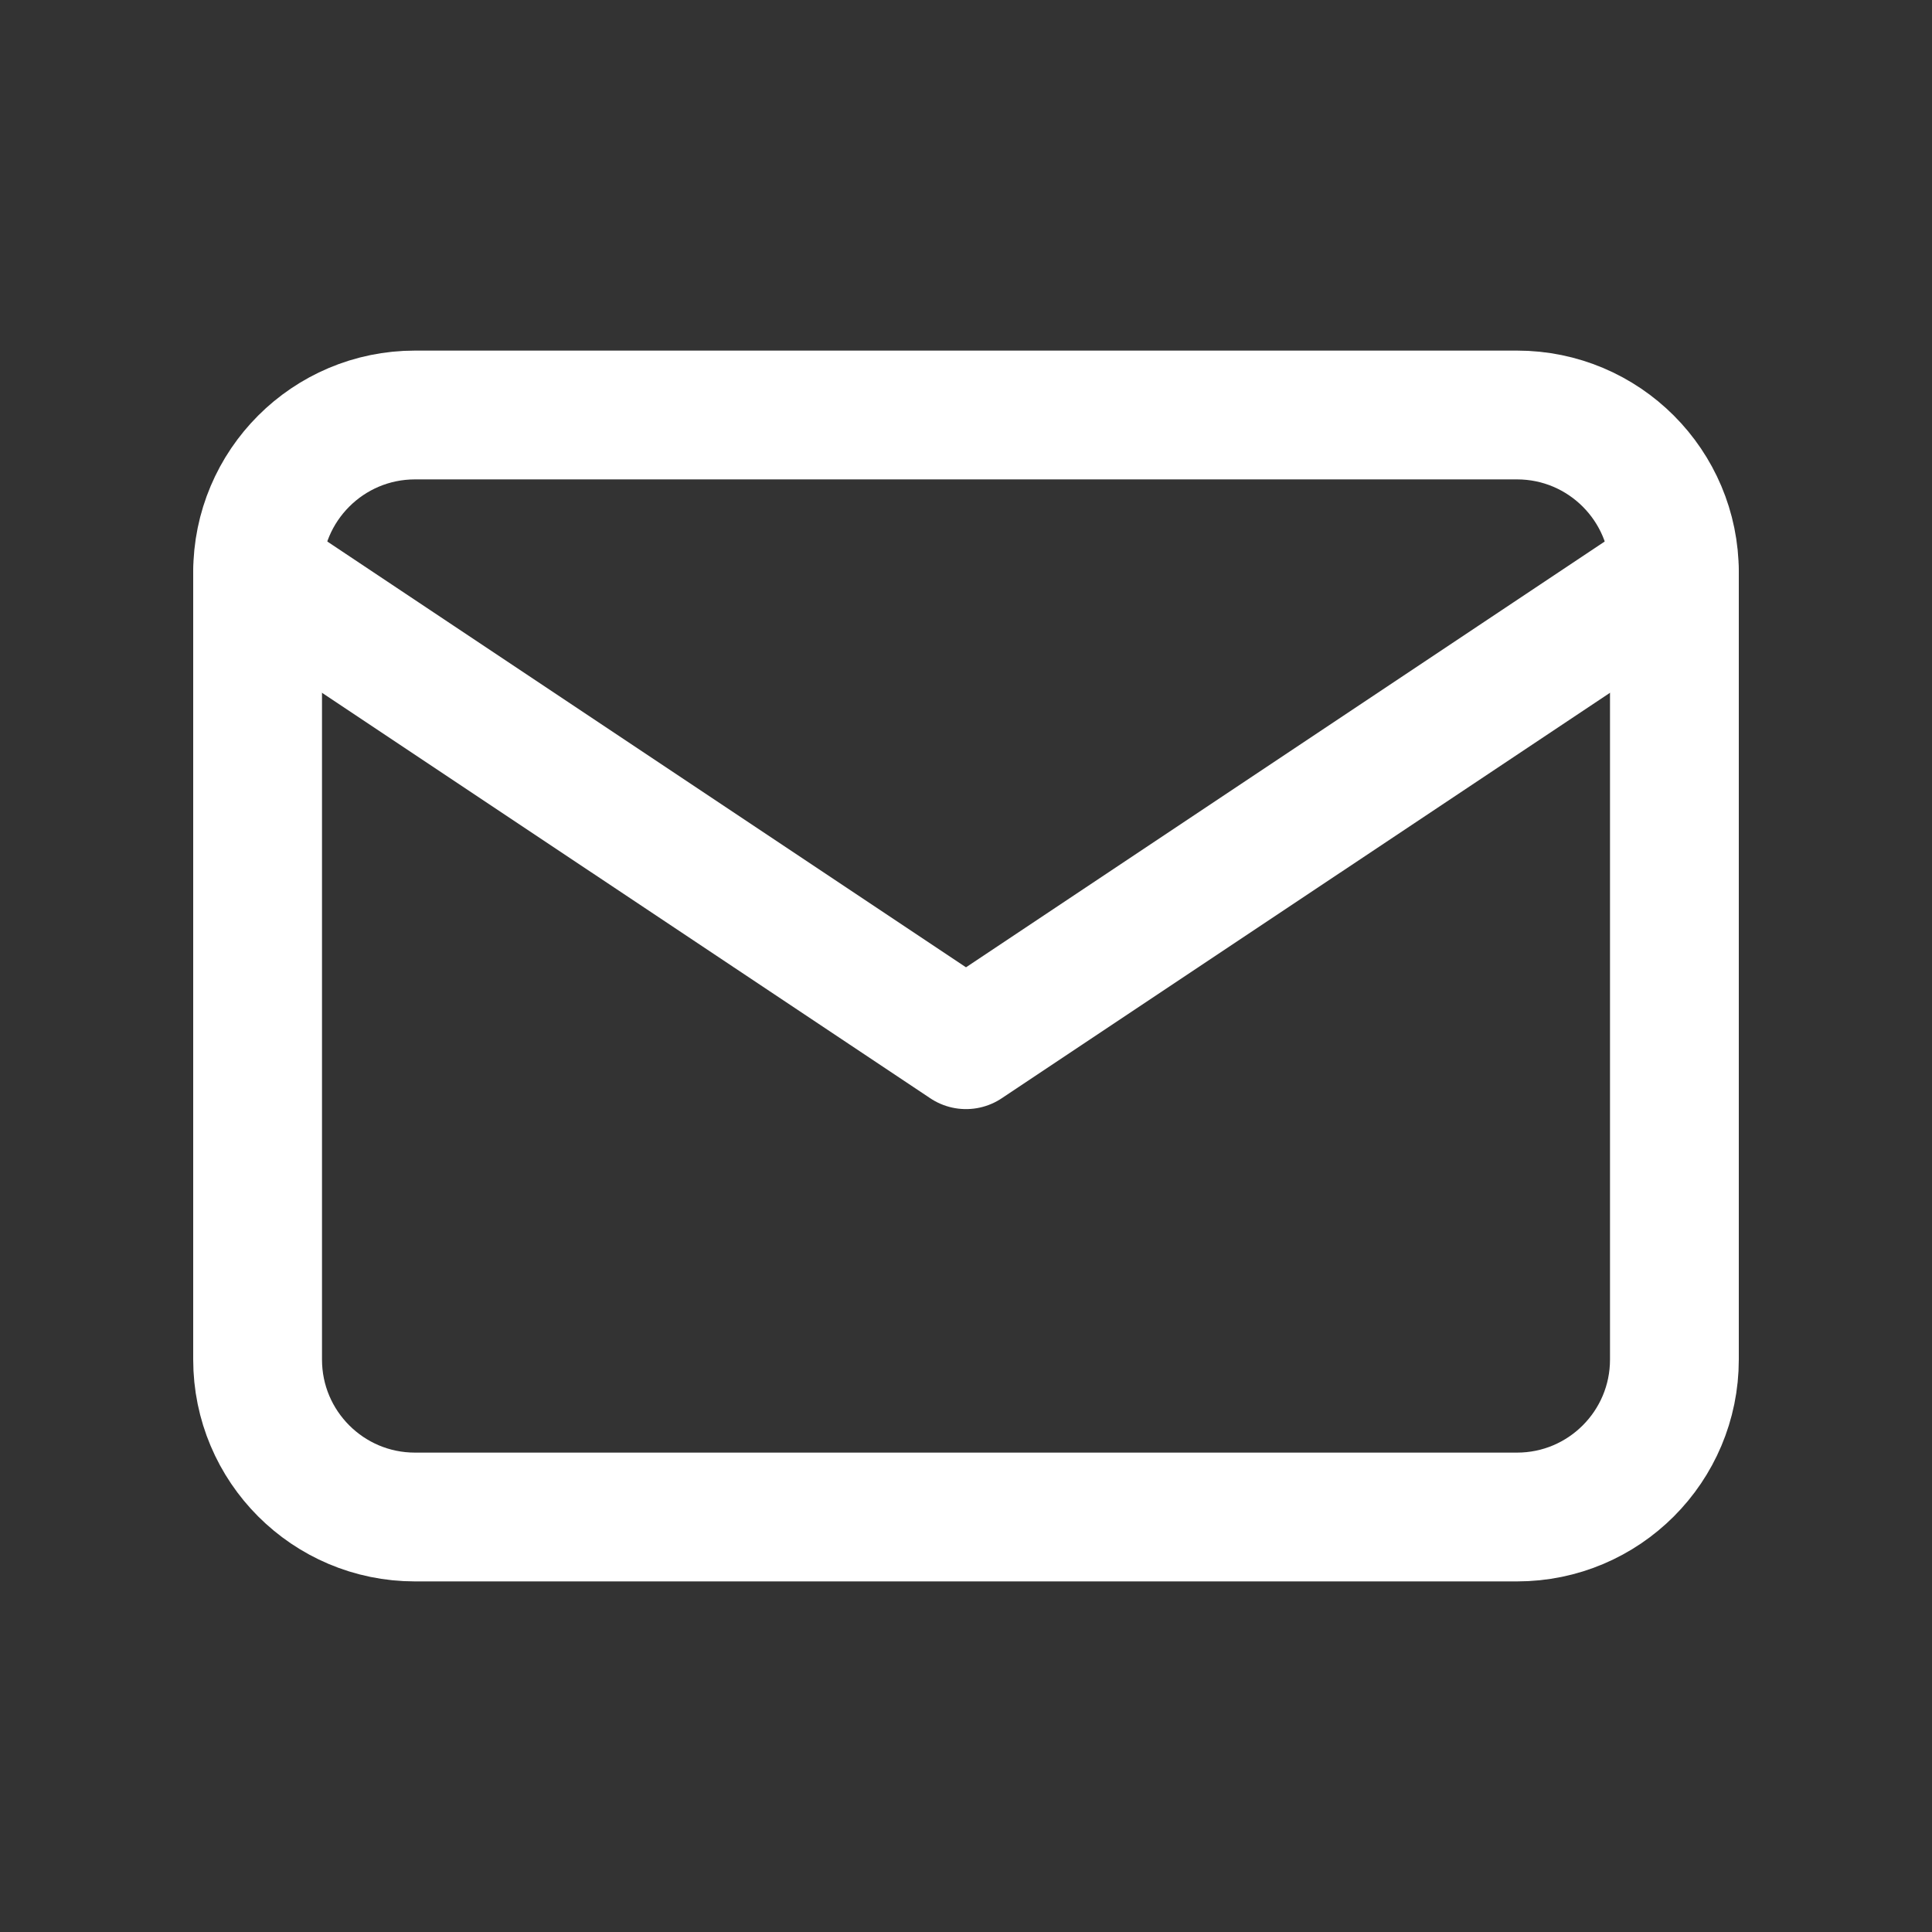
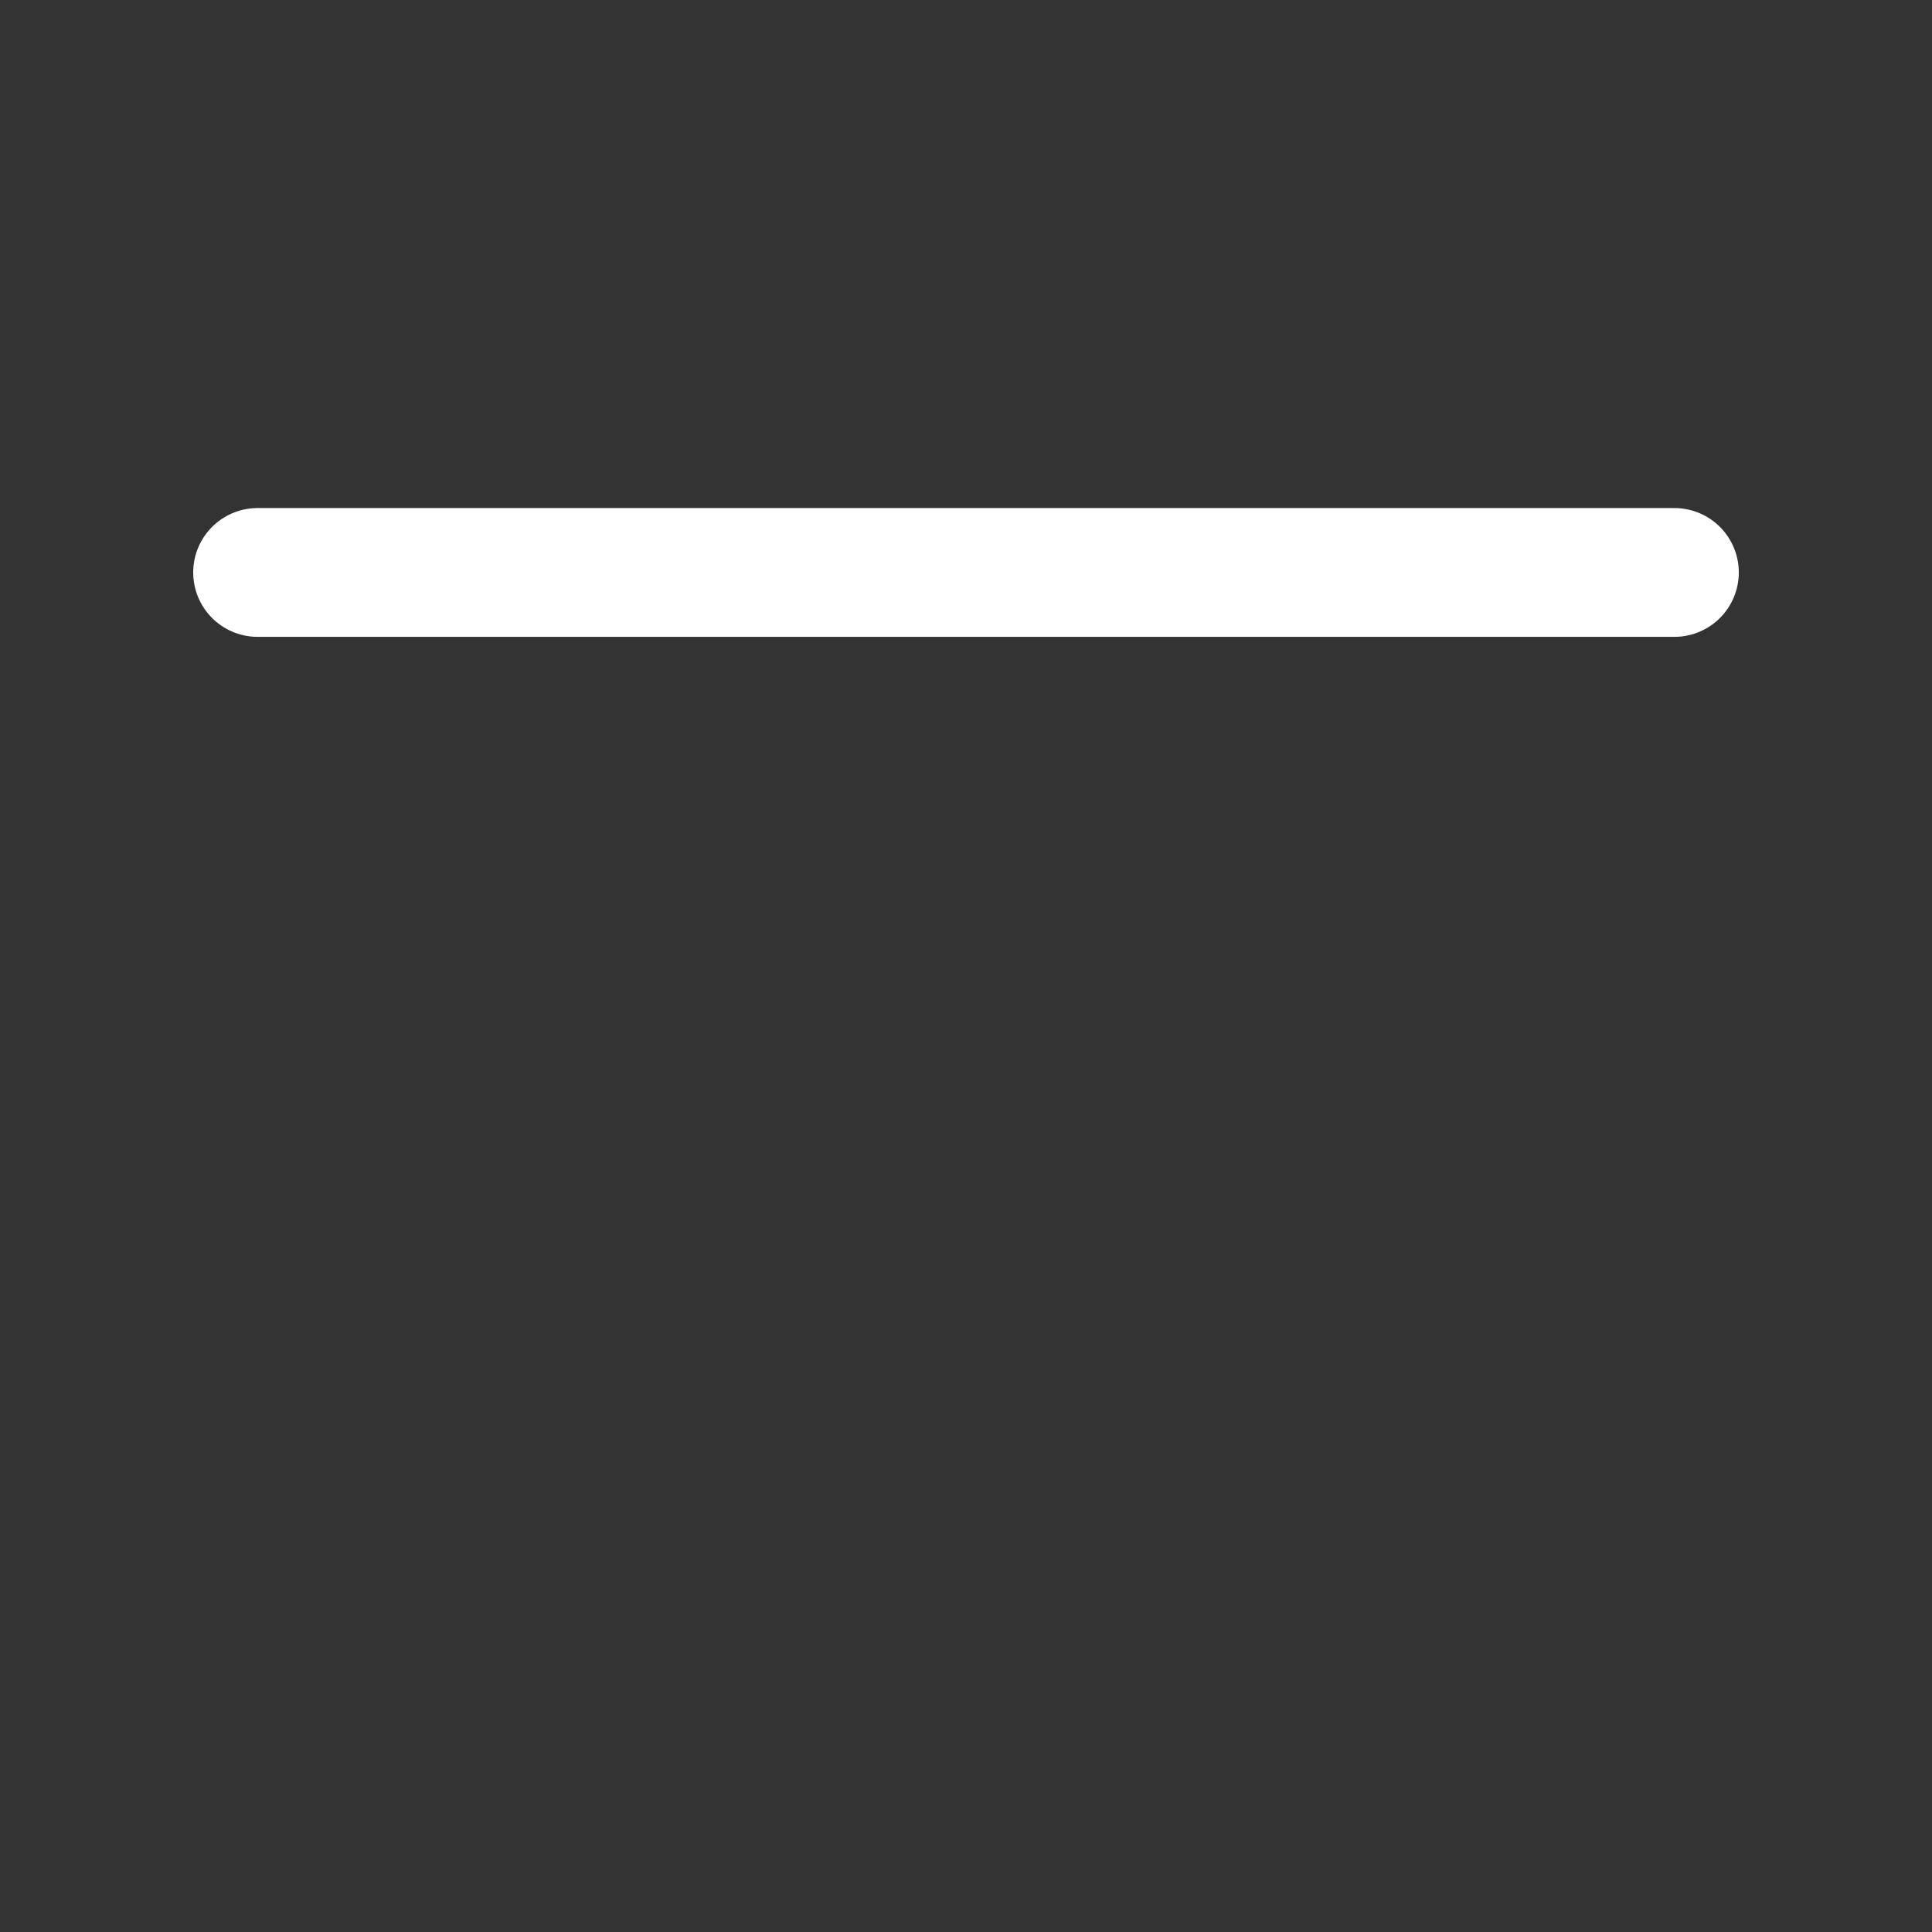
<svg xmlns="http://www.w3.org/2000/svg" width="30" height="30" viewBox="0 0 30 30" fill="none">
  <rect x="0" y="0" width="30" height="30" fill="#333333" stroke="none" />
-   <path d="M23.556 6.444H6.444C5.094 6.444 4 7.539 4 8.889V21.111C4 22.461 5.094 23.556 6.444 23.556H23.556C24.906 23.556 26 22.461 26 21.111V8.889C26 7.539 24.906 6.444 23.556 6.444Z" stroke="white" stroke-width="2" stroke-linecap="round" stroke-linejoin="round" />
-   <path d="M4 8.889L15 16.222L26 8.889" stroke="white" stroke-width="2" stroke-linecap="round" stroke-linejoin="round" />
+   <path d="M4 8.889L26 8.889" stroke="white" stroke-width="2" stroke-linecap="round" stroke-linejoin="round" />
</svg>